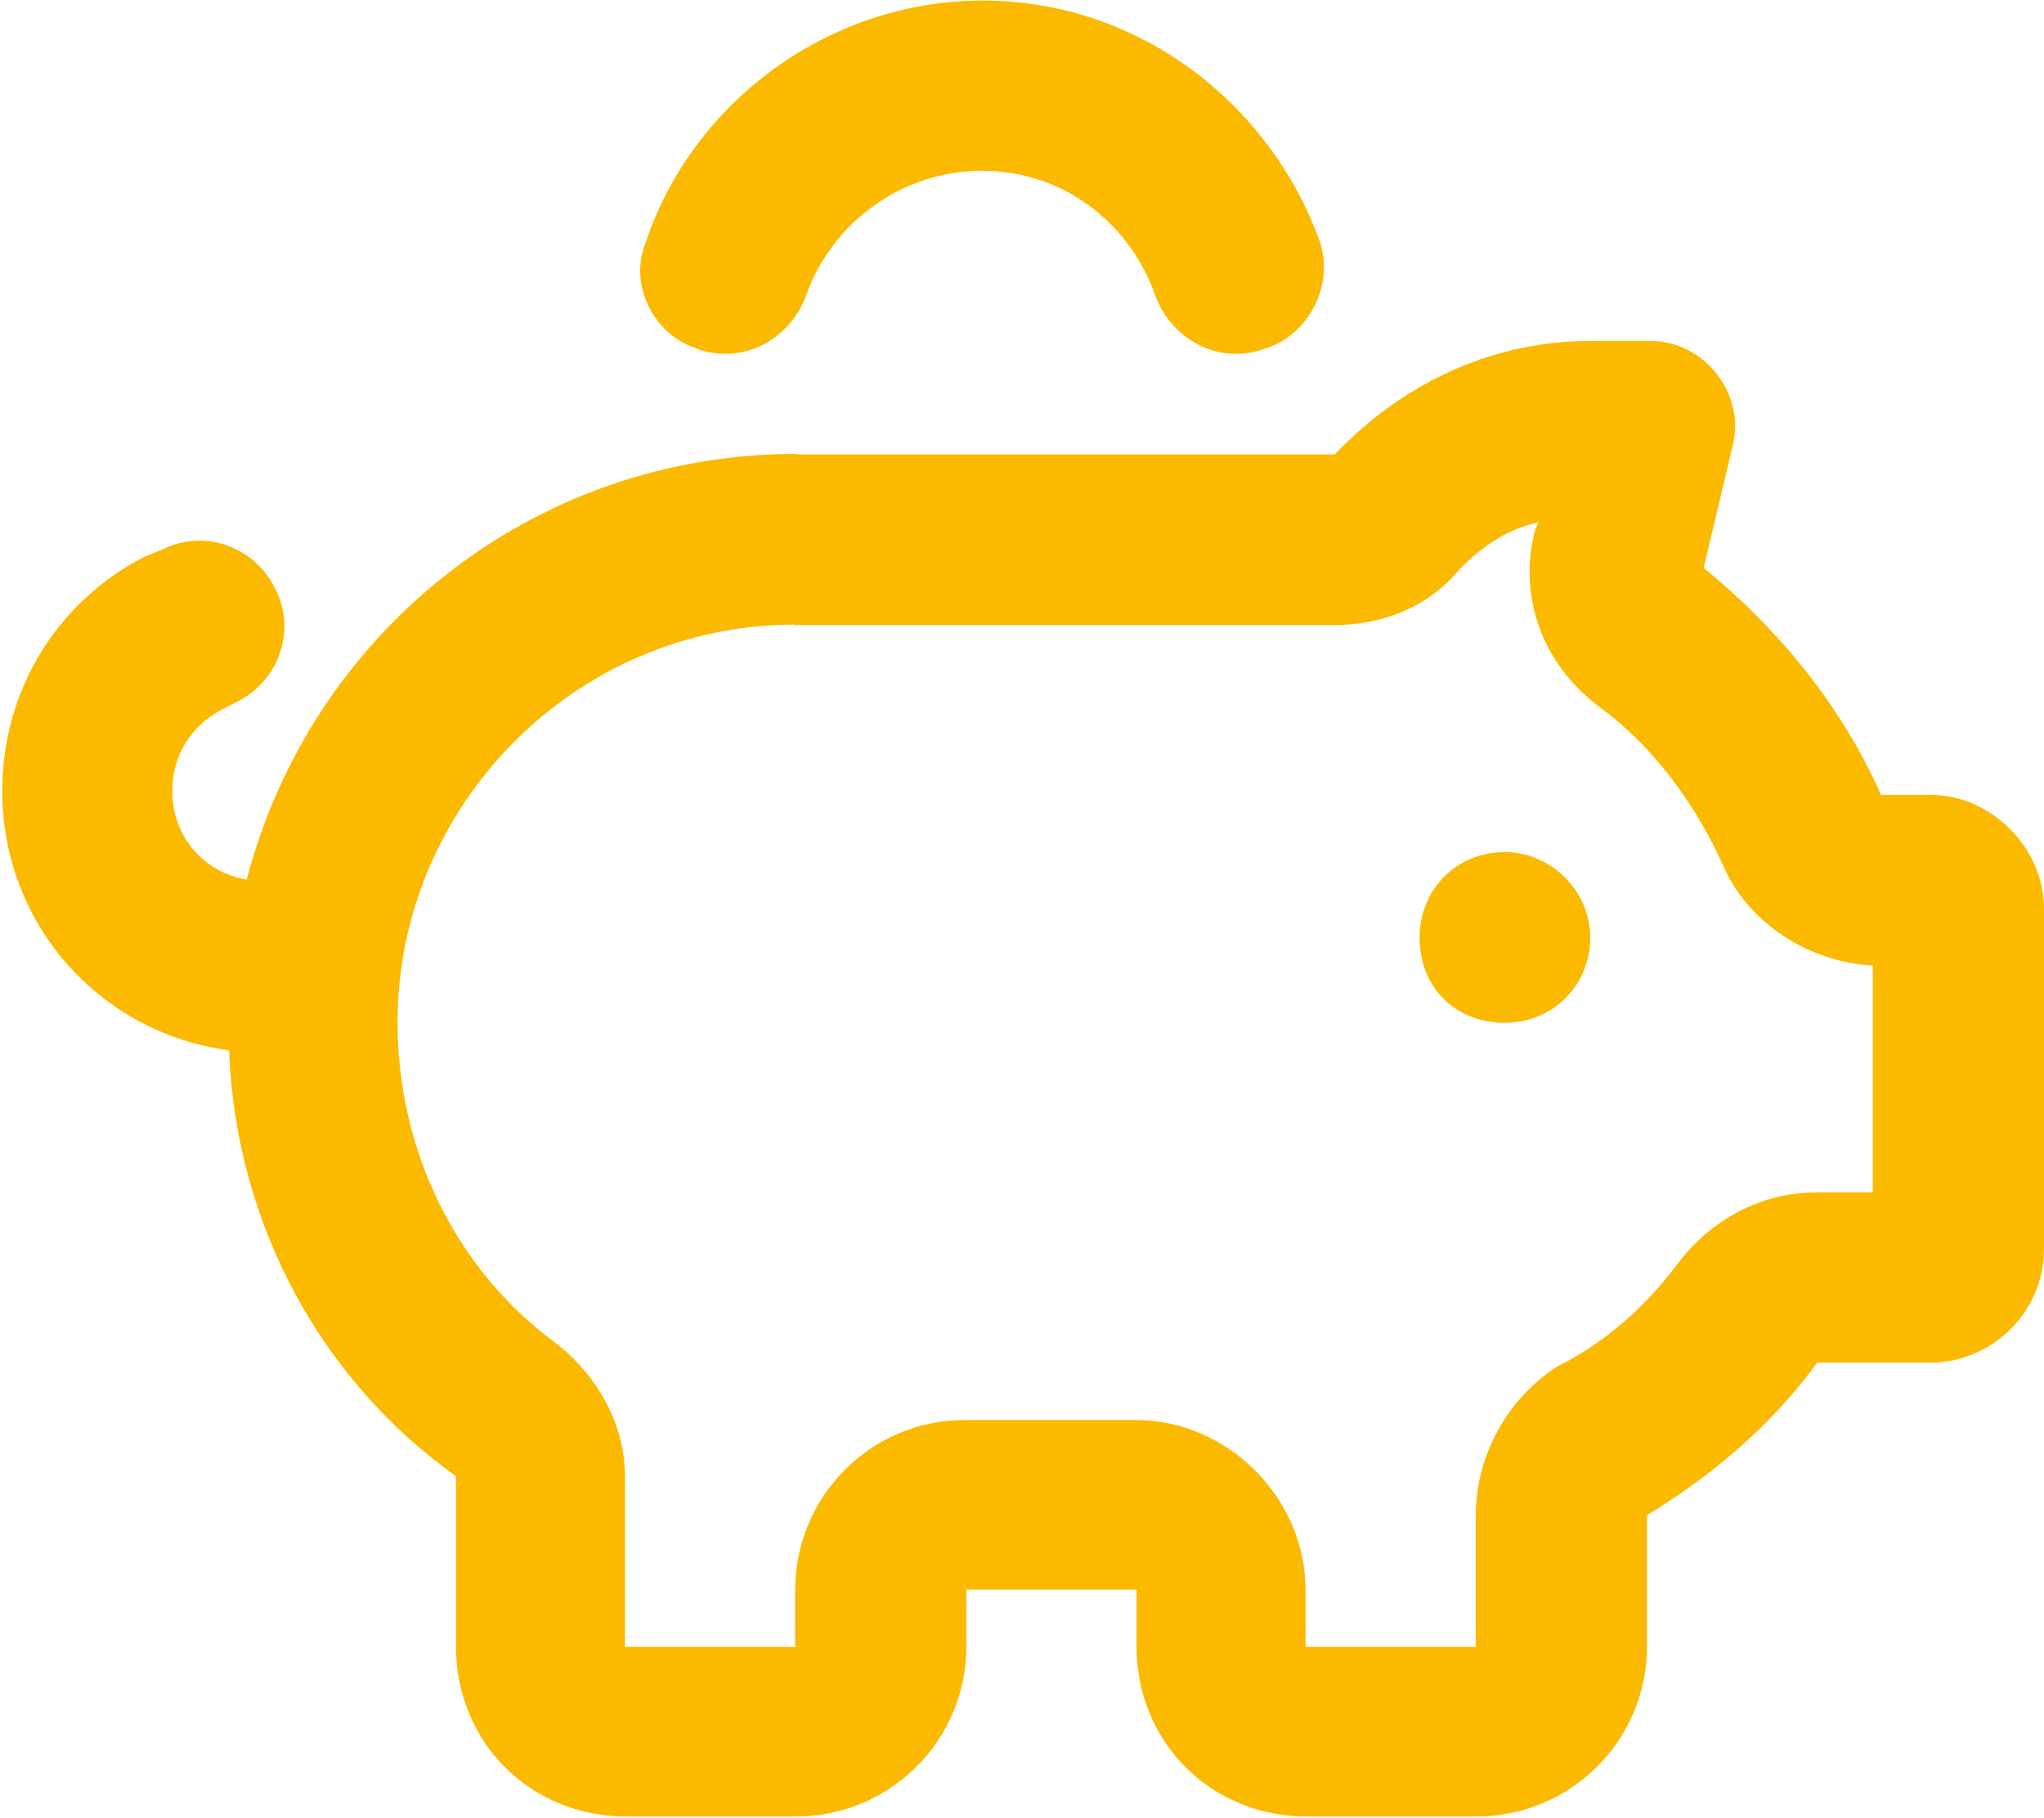
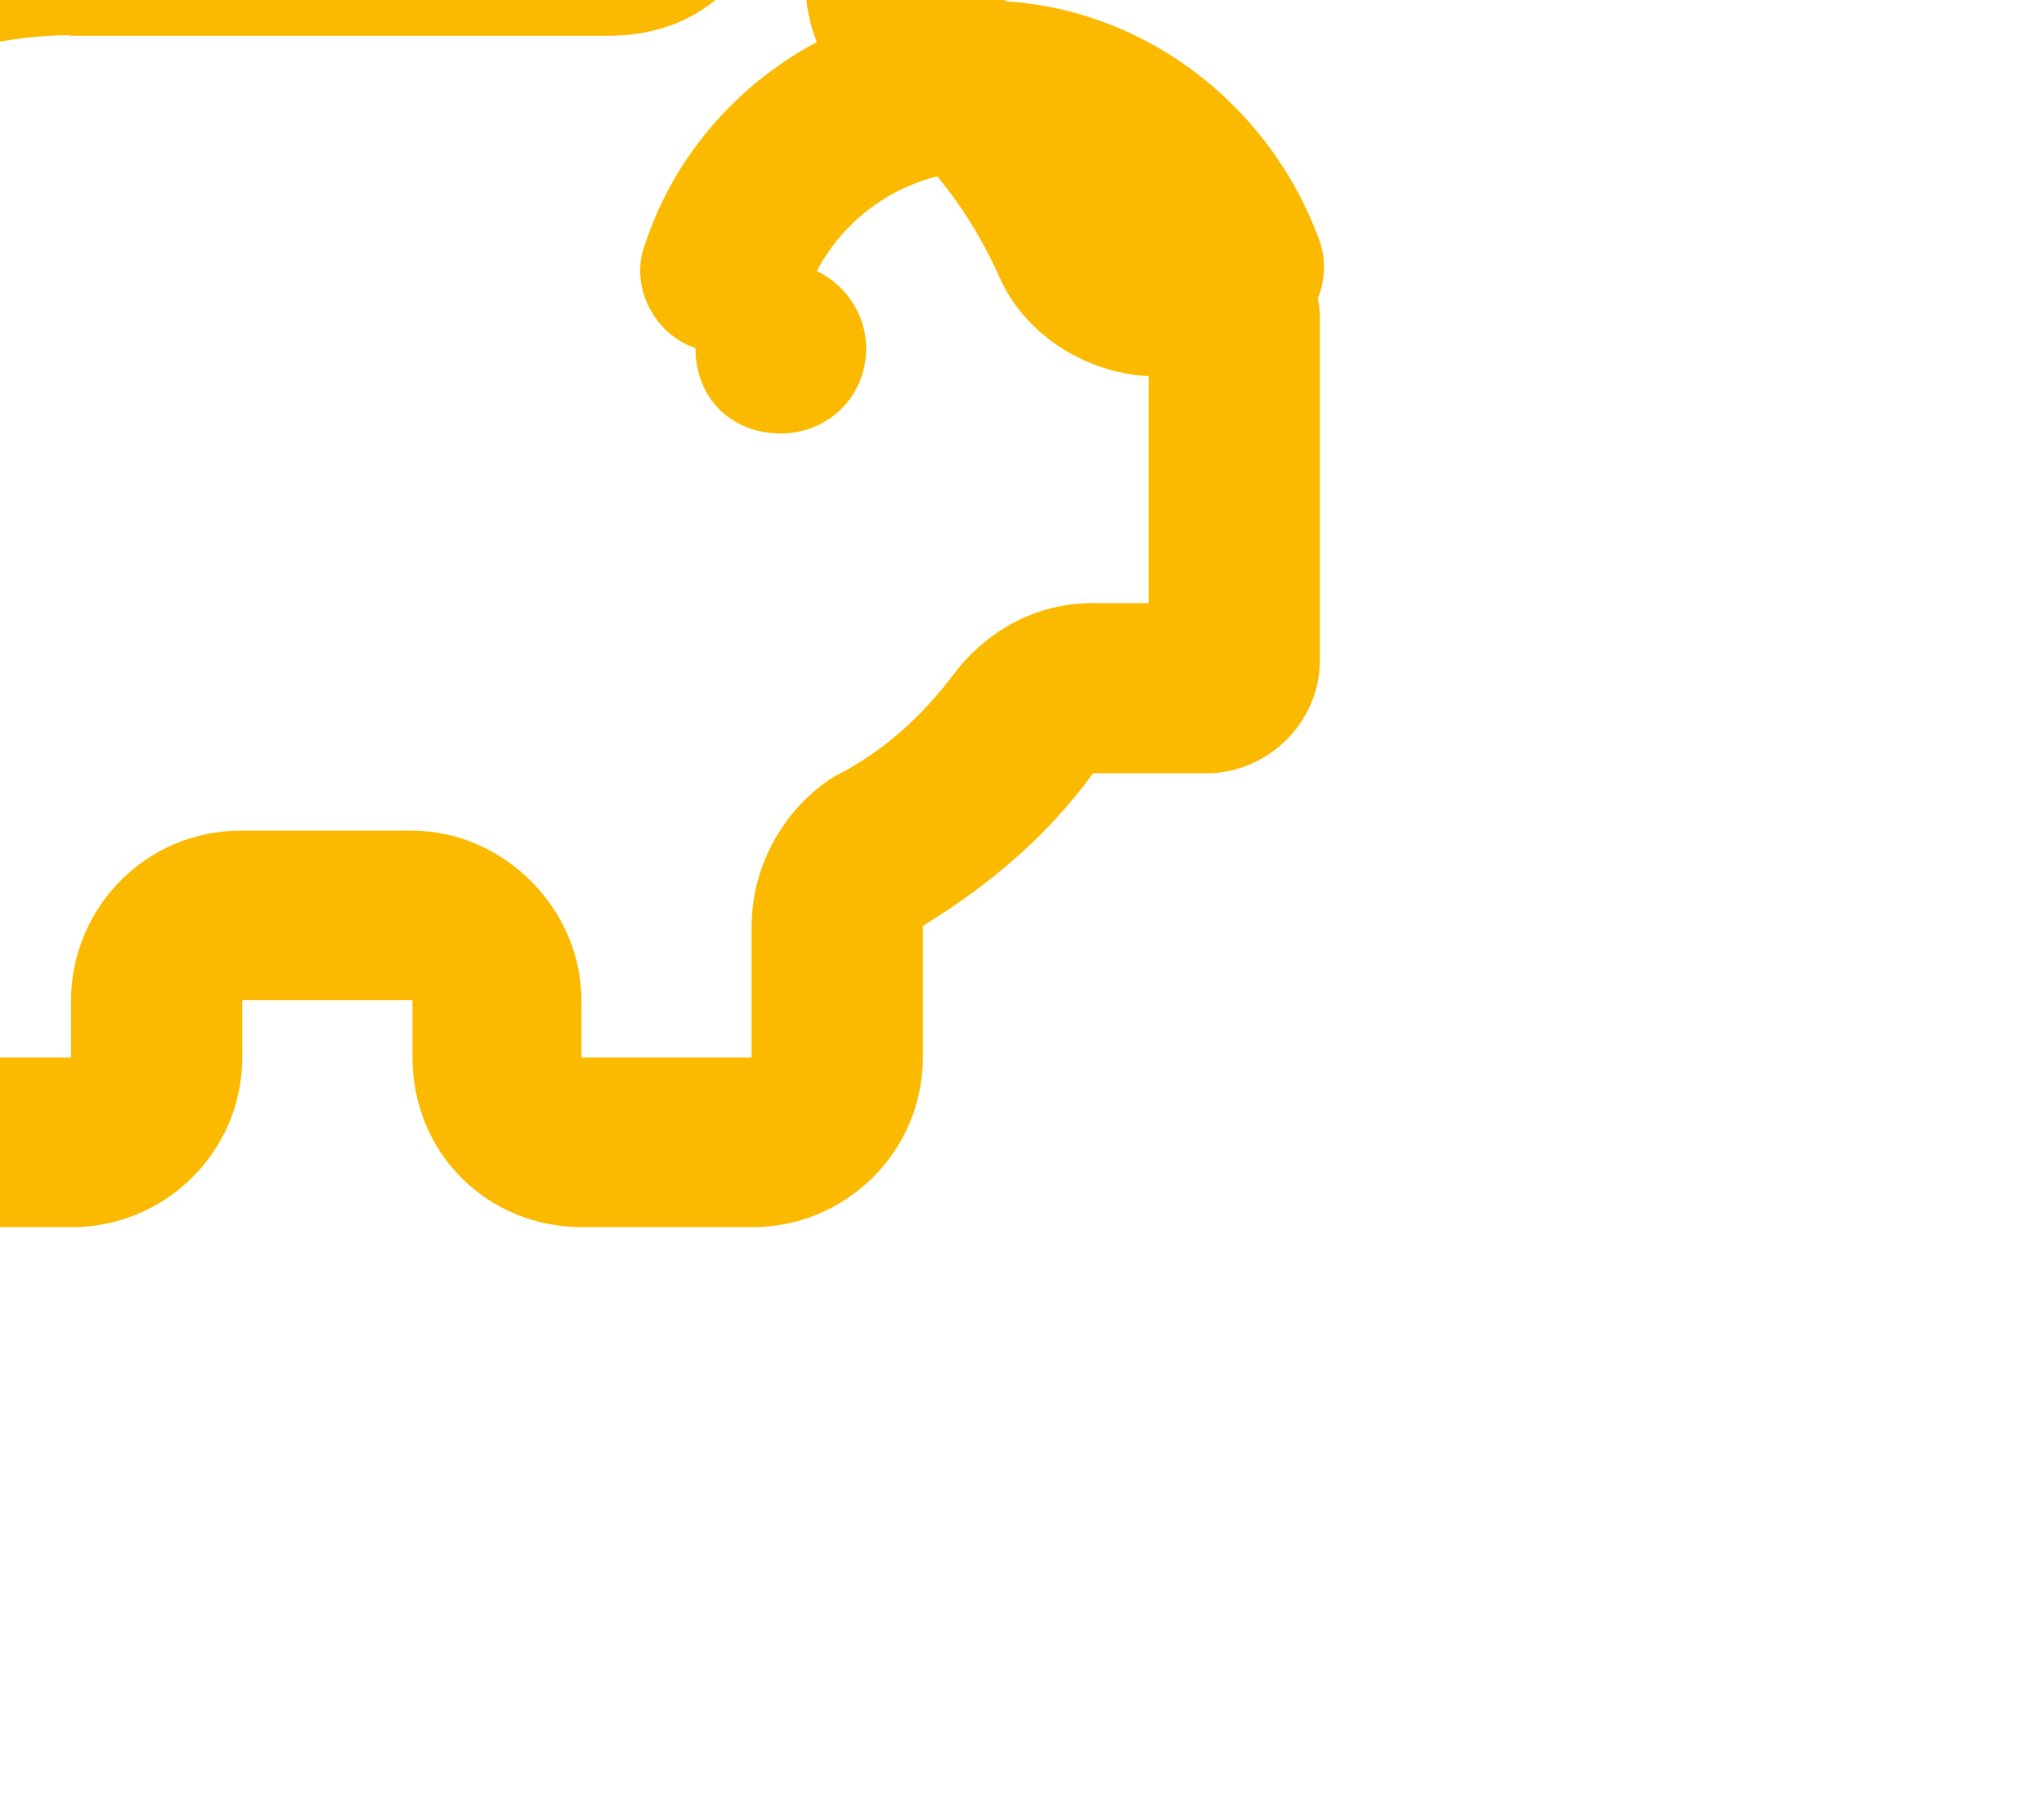
<svg xmlns="http://www.w3.org/2000/svg" id="uuid-824e0012-4d8f-4d71-acc0-50d81cc75632" viewBox="0 0 37.12 33">
  <defs>
    <style>.uuid-b7cfb19b-5ac1-4335-bf2b-c81b5377df1b{fill:#fbba00;}</style>
  </defs>
-   <path class="uuid-b7cfb19b-5ac1-4335-bf2b-c81b5377df1b" d="m12.63,6.32c-.77-.26-1.22-1.16-.9-1.93.84-2.51,3.29-4.38,6.12-4.38s5.22,1.87,6.12,4.38c.26.77-.19,1.68-.97,1.93-.84.32-1.68-.13-2-.9-.45-1.35-1.68-2.32-3.16-2.32s-2.77.97-3.22,2.32c-.32.77-1.16,1.22-2,.9Zm13.15,10.7c0-.84.64-1.55,1.55-1.55.84,0,1.55.71,1.55,1.55,0,.9-.71,1.55-1.55,1.55-.9,0-1.55-.64-1.55-1.55Zm-11.34-8.77h9.8c1.16-1.22,2.77-2.06,4.64-2.06h1.1c.97,0,1.74.97,1.48,1.93l-.52,2.19c1.35,1.1,2.51,2.51,3.22,4.12h.9c1.1,0,2.06.97,2.06,2.06v6.19c0,1.16-.97,2.06-2.06,2.06h-2.06c-.84,1.16-1.93,2.06-3.09,2.77v2.38c0,1.74-1.42,3.09-3.09,3.09h-3.09c-1.74,0-3.09-1.35-3.09-3.09v-1.03h-3.09v1.03c0,1.74-1.42,3.09-3.09,3.09h-3.09c-1.74,0-3.09-1.35-3.09-3.09v-3.09c-2.45-1.74-4-4.58-4.12-7.73-2.38-.32-4.12-2.32-4.12-4.71,0-1.8.97-3.42,2.58-4.25l.32-.13c.77-.39,1.68-.06,2.06.71.39.77.06,1.68-.71,2.06l-.26.13c-.58.32-.9.84-.9,1.48,0,.84.58,1.48,1.35,1.61,1.16-4.45,5.16-7.73,9.99-7.73Zm0,3.09c-4,0-7.22,3.29-7.22,7.22,0,2.38,1.1,4.51,2.84,5.8.77.58,1.29,1.48,1.29,2.45v3.09h3.09v-1.03c0-1.68,1.35-3.09,3.09-3.09h3.09c1.68,0,3.09,1.42,3.09,3.09v1.03h3.09v-2.38c0-1.1.58-2.13,1.48-2.71.9-.45,1.61-1.1,2.19-1.87.58-.77,1.48-1.29,2.51-1.29h1.03v-4.12c-1.16-.06-2.26-.77-2.71-1.8-.52-1.16-1.29-2.19-2.26-2.9-1.03-.77-1.48-2-1.16-3.22l.06-.13c-.58.13-1.03.45-1.42.84-.58.71-1.42,1.03-2.32,1.03h-9.8Z" />
+   <path class="uuid-b7cfb19b-5ac1-4335-bf2b-c81b5377df1b" d="m12.63,6.32c-.77-.26-1.22-1.16-.9-1.93.84-2.51,3.29-4.38,6.12-4.38s5.22,1.87,6.12,4.38c.26.77-.19,1.68-.97,1.93-.84.32-1.68-.13-2-.9-.45-1.35-1.68-2.32-3.16-2.32s-2.77.97-3.22,2.32c-.32.77-1.16,1.22-2,.9Zc0-.84.64-1.55,1.55-1.55.84,0,1.55.71,1.55,1.55,0,.9-.71,1.55-1.55,1.55-.9,0-1.55-.64-1.55-1.55Zm-11.34-8.77h9.8c1.16-1.22,2.77-2.06,4.64-2.06h1.1c.97,0,1.74.97,1.48,1.93l-.52,2.19c1.35,1.1,2.51,2.51,3.22,4.12h.9c1.1,0,2.06.97,2.06,2.06v6.19c0,1.16-.97,2.06-2.06,2.06h-2.06c-.84,1.16-1.93,2.06-3.09,2.77v2.38c0,1.74-1.42,3.09-3.09,3.09h-3.09c-1.74,0-3.09-1.35-3.09-3.09v-1.03h-3.09v1.03c0,1.74-1.42,3.09-3.09,3.09h-3.09c-1.74,0-3.09-1.35-3.09-3.09v-3.09c-2.45-1.74-4-4.58-4.12-7.73-2.38-.32-4.12-2.32-4.12-4.71,0-1.8.97-3.42,2.58-4.25l.32-.13c.77-.39,1.68-.06,2.06.71.39.77.06,1.68-.71,2.06l-.26.13c-.58.32-.9.84-.9,1.48,0,.84.58,1.48,1.35,1.61,1.16-4.45,5.16-7.73,9.99-7.73Zm0,3.09c-4,0-7.22,3.29-7.22,7.22,0,2.38,1.1,4.51,2.84,5.8.77.58,1.29,1.48,1.29,2.45v3.09h3.09v-1.03c0-1.68,1.35-3.09,3.09-3.09h3.09c1.68,0,3.09,1.42,3.09,3.09v1.03h3.09v-2.38c0-1.1.58-2.13,1.48-2.71.9-.45,1.61-1.1,2.19-1.87.58-.77,1.48-1.29,2.51-1.29h1.03v-4.12c-1.16-.06-2.26-.77-2.71-1.8-.52-1.16-1.29-2.19-2.26-2.9-1.03-.77-1.48-2-1.16-3.22l.06-.13c-.58.13-1.03.45-1.42.84-.58.71-1.42,1.03-2.32,1.03h-9.8Z" />
</svg>